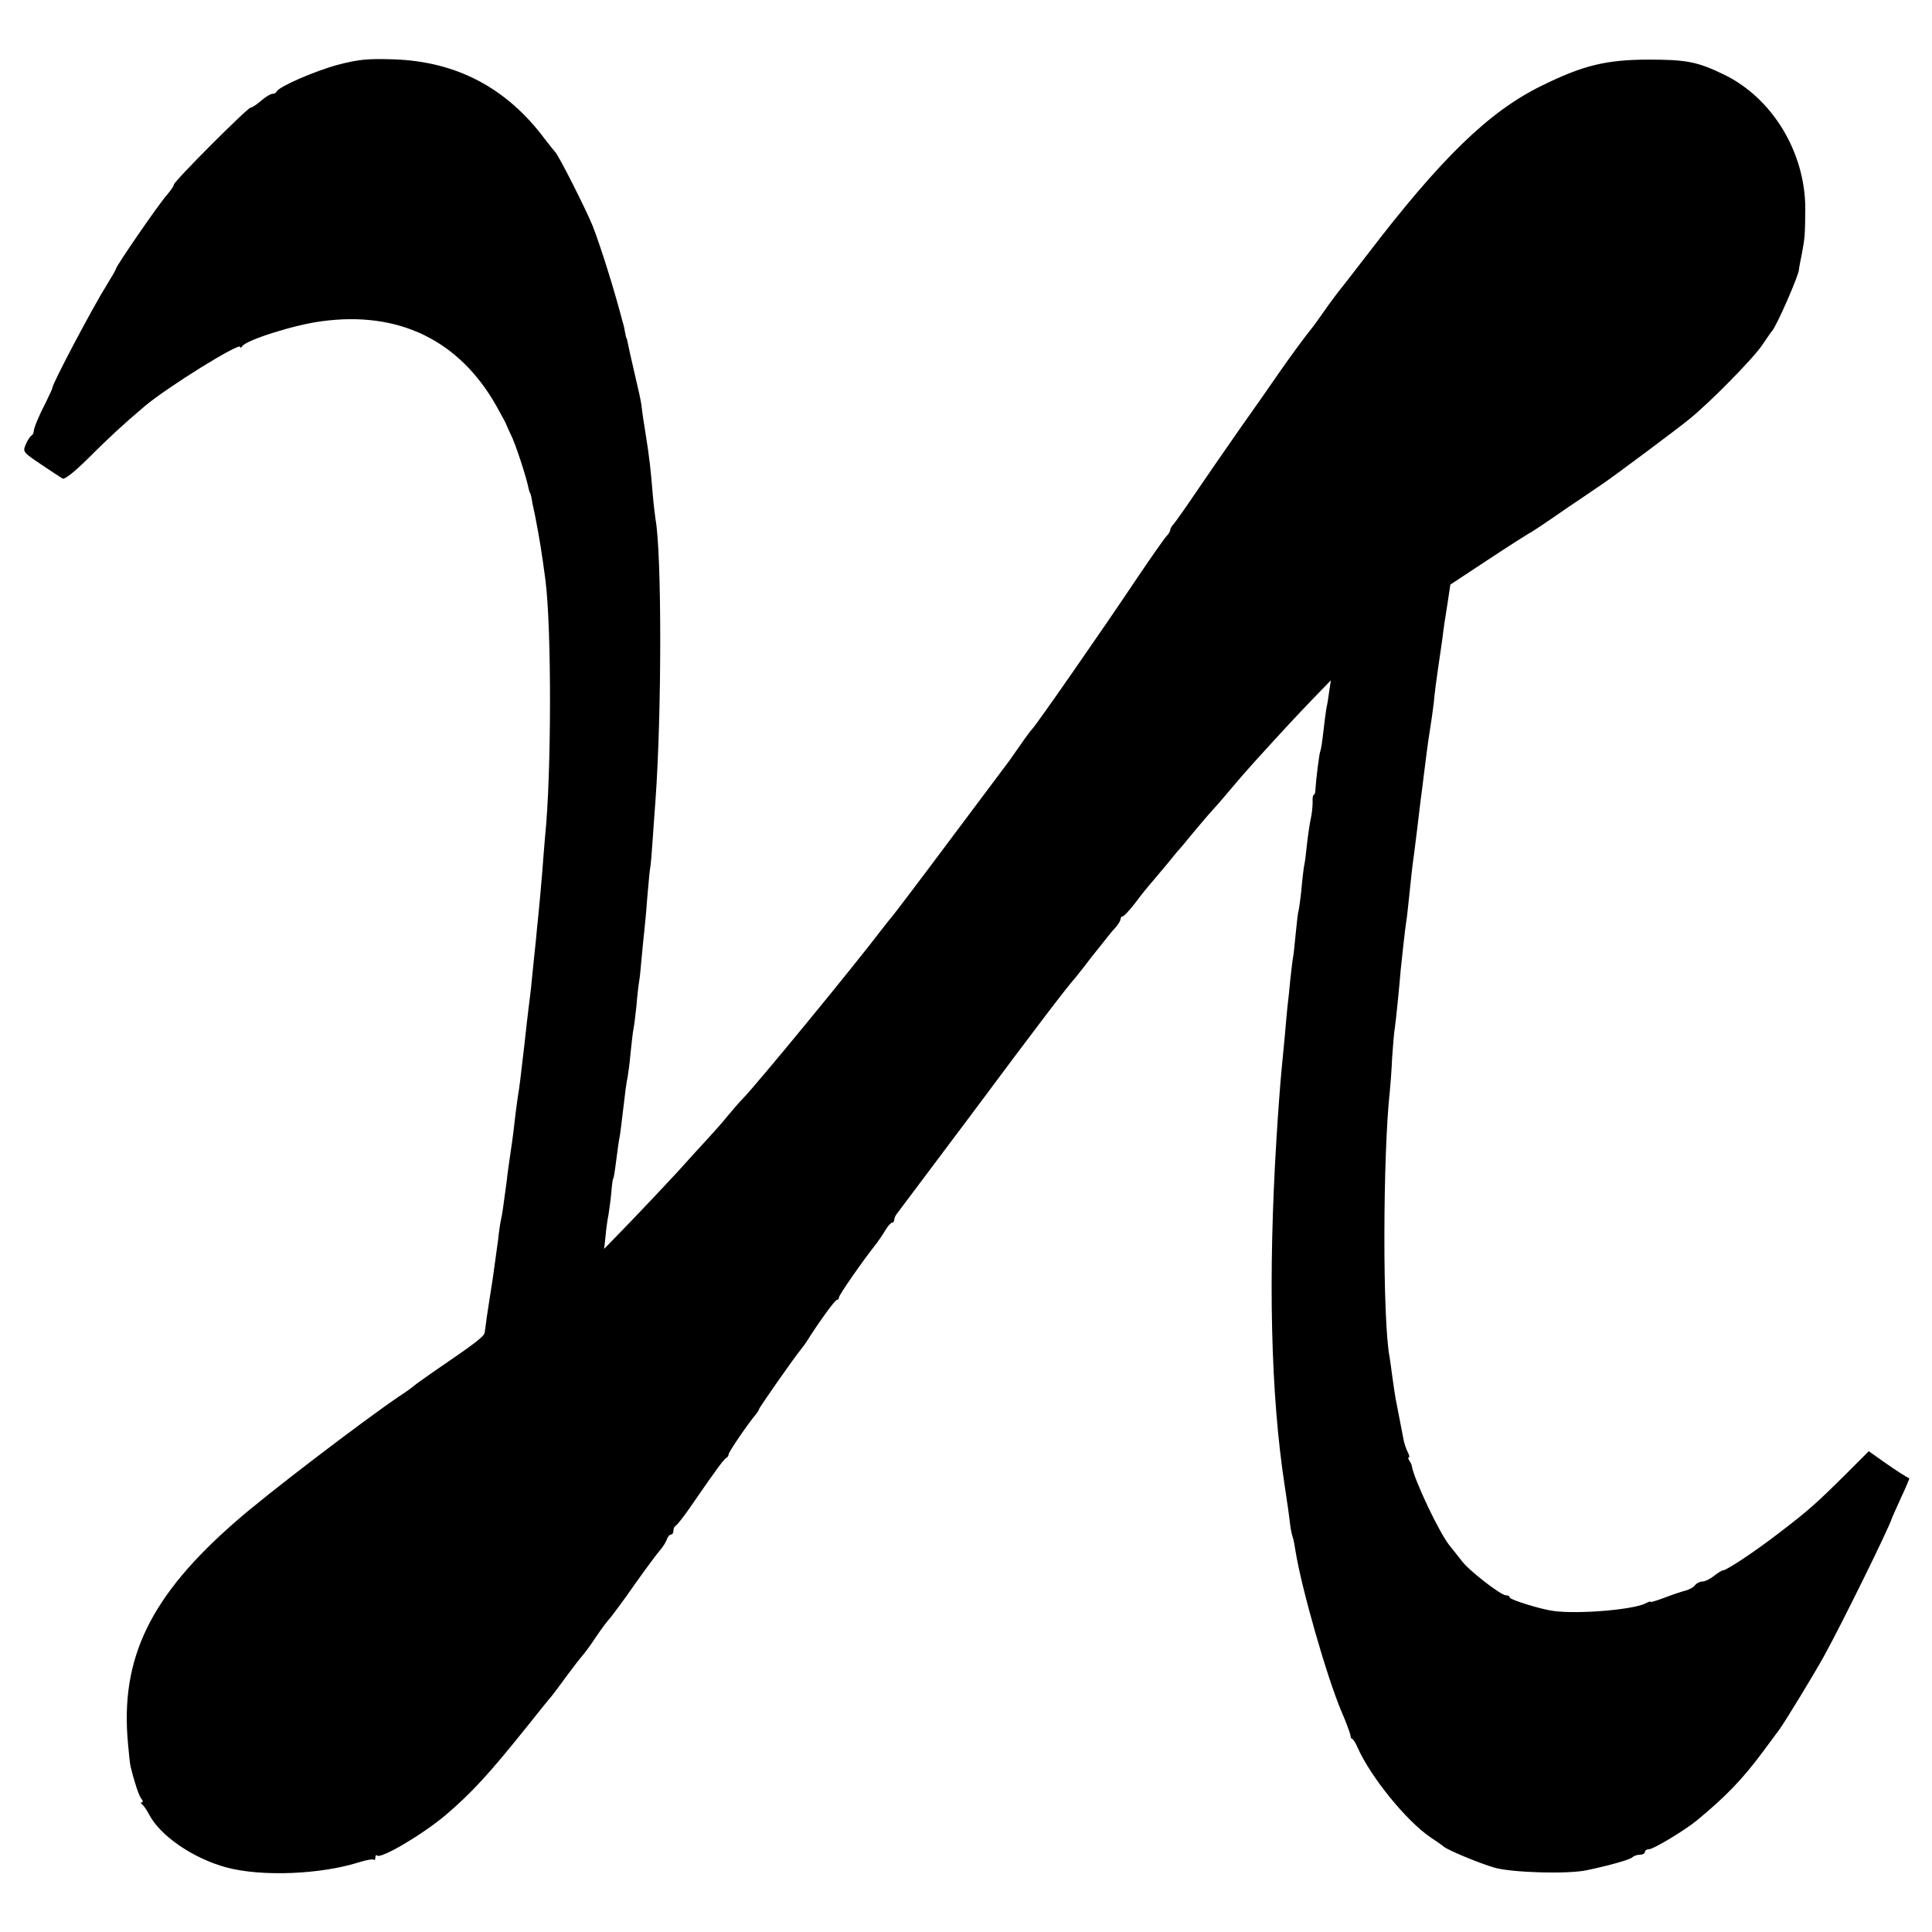
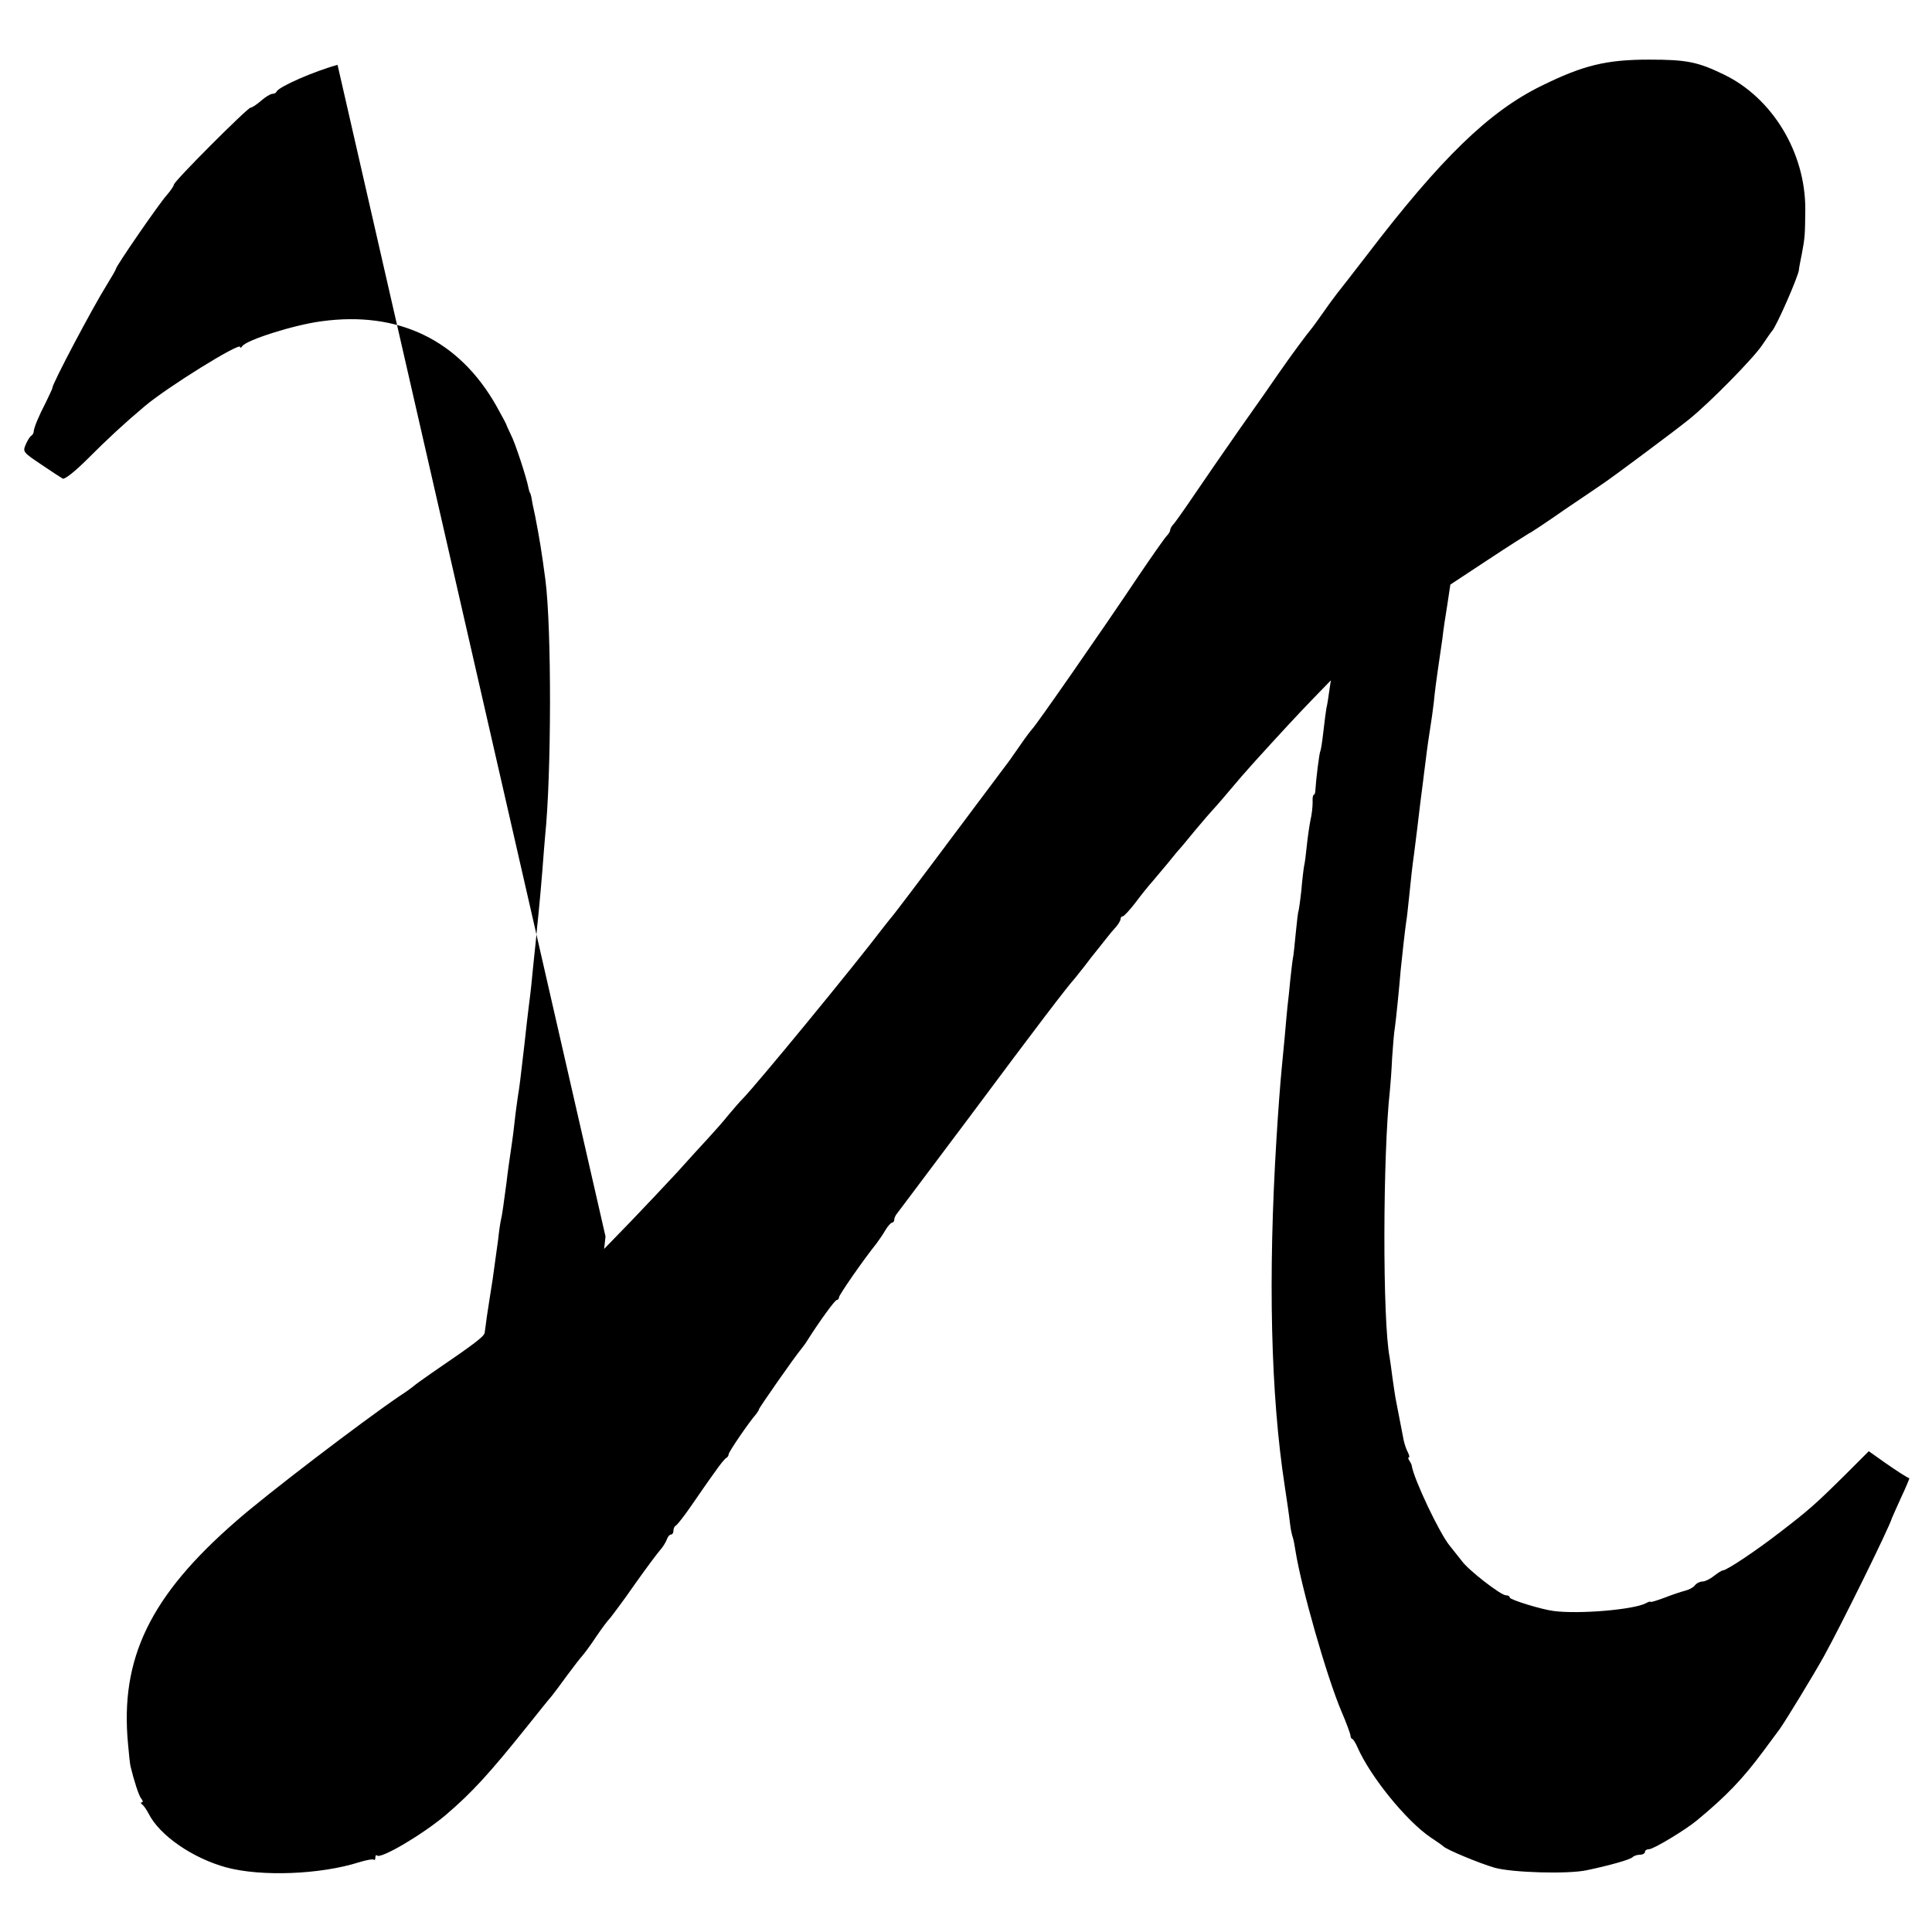
<svg xmlns="http://www.w3.org/2000/svg" version="1.0" width="700pt" height="700pt" viewBox="0 0 700 700" preserveAspectRatio="xMidYMid meet">
  <g transform="translate(0,700) scale(0.1,-0.1)" fill="#000000" stroke="none">
-     <path d="M1223 6765 c-84 -23 -213 -79 -221 -97 -2 -5 -9 -8 -15 -8 -7 0 -25 -11 -41 -25 -16 -14 -33 -25 -38 -25 -11 0 -278 -267 -278 -279 0 -4 -11 -21 -25 -37 -29 -32 -185 -259 -185 -268 0 -3 -15 -29 -33 -58 -49 -78 -198 -359 -197 -373 0 -3 -11 -26 -24 -53 -26 -50 -43 -91 -44 -106 0 -5 -4 -12 -9 -15 -5 -3 -14 -18 -20 -32 -11 -26 -9 -28 55 -71 37 -25 72 -48 79 -52 7 -4 44 25 90 71 71 71 131 127 207 191 83 70 346 233 346 215 0 -5 4 -3 8 3 15 22 187 77 287 90 279 38 498 -68 633 -306 20 -36 37 -67 37 -70 1 -3 8 -18 16 -35 15 -28 57 -156 64 -194 2 -9 4 -16 5 -16 1 0 3 -7 5 -15 1 -8 7 -40 14 -70 16 -83 23 -125 37 -230 23 -176 22 -709 -1 -930 -2 -19 -6 -75 -10 -125 -4 -49 -9 -106 -11 -125 -2 -19 -5 -55 -8 -80 -2 -25 -7 -74 -11 -110 -4 -36 -8 -81 -10 -100 -2 -19 -6 -53 -9 -75 -3 -22 -10 -85 -16 -140 -15 -131 -18 -154 -24 -190 -2 -16 -8 -55 -11 -85 -3 -30 -8 -66 -10 -80 -7 -49 -16 -108 -20 -146 -10 -75 -16 -119 -20 -134 -2 -8 -7 -40 -10 -70 -4 -30 -13 -95 -20 -145 -8 -49 -17 -110 -21 -135 -3 -25 -7 -51 -8 -59 -3 -14 -34 -38 -191 -145 -33 -23 -62 -44 -65 -47 -3 -3 -27 -21 -55 -39 -135 -92 -480 -355 -589 -451 -312 -271 -422 -498 -392 -809 3 -36 7 -72 9 -80 12 -50 30 -107 39 -117 6 -7 7 -13 2 -13 -5 0 -4 -4 1 -8 6 -4 16 -19 24 -34 40 -79 160 -161 281 -194 126 -34 341 -26 482 19 26 8 49 12 52 9 4 -3 6 1 6 8 0 7 3 11 6 7 14 -13 165 76 249 147 95 81 158 150 295 321 40 50 79 99 89 110 9 11 34 45 56 75 22 30 47 62 55 71 8 9 31 40 50 69 19 28 42 59 51 68 8 10 49 64 89 122 41 58 83 114 92 124 10 11 20 28 24 38 3 10 10 18 15 18 5 0 9 6 9 14 0 8 4 16 8 18 5 2 31 35 57 73 27 39 64 93 84 120 19 28 38 51 43 53 4 2 8 8 8 13 0 8 72 114 100 146 5 7 10 14 10 17 0 5 130 191 152 217 7 9 18 23 23 32 43 68 100 147 107 147 4 0 8 4 8 10 0 8 87 134 136 195 8 11 23 32 32 48 9 15 20 27 24 27 4 0 8 5 8 10 0 6 4 16 10 23 5 7 126 167 268 357 238 320 352 469 377 496 5 6 21 26 35 44 14 19 36 47 50 64 14 17 29 37 35 44 5 7 18 22 28 33 9 10 17 24 17 29 0 6 4 10 8 10 4 0 24 21 44 47 20 27 49 63 65 81 15 18 39 46 53 63 14 17 30 37 35 43 6 6 35 40 64 76 30 36 57 67 60 70 3 3 31 34 61 70 30 36 71 83 91 105 97 107 159 174 217 234 l64 66 -6 -40 c-3 -22 -7 -49 -10 -60 -2 -11 -7 -49 -11 -85 -4 -36 -9 -68 -11 -71 -4 -7 -16 -105 -18 -141 0 -10 -3 -18 -6 -18 -3 0 -5 -12 -4 -27 0 -16 -3 -45 -8 -65 -4 -21 -10 -62 -13 -91 -3 -30 -7 -63 -10 -75 -2 -11 -7 -52 -10 -89 -4 -37 -9 -70 -10 -73 -2 -3 -6 -39 -10 -79 -4 -41 -8 -82 -10 -90 -2 -9 -6 -45 -10 -81 -3 -36 -8 -78 -10 -95 -2 -16 -6 -66 -10 -110 -4 -44 -9 -96 -11 -115 -5 -49 -14 -171 -19 -255 -31 -502 -21 -929 30 -1260 8 -54 15 -99 19 -135 2 -19 7 -42 10 -50 3 -8 7 -31 10 -50 21 -132 112 -452 166 -580 18 -41 32 -81 33 -87 0 -7 3 -13 6 -13 3 0 13 -15 20 -32 47 -106 176 -265 264 -325 23 -15 44 -30 47 -33 12 -12 130 -61 185 -77 64 -18 267 -24 335 -9 81 17 156 38 165 47 5 5 17 9 27 9 10 0 18 5 18 10 0 6 7 10 15 10 16 0 132 70 174 105 105 87 164 148 239 249 29 39 56 76 60 81 19 26 124 198 161 265 62 112 237 467 246 500 1 3 16 36 33 74 18 38 31 70 30 70 -9 3 -45 26 -92 59 l-55 39 -84 -84 c-108 -107 -134 -130 -237 -209 -85 -66 -194 -139 -208 -139 -4 0 -18 -9 -32 -20 -14 -11 -32 -20 -41 -20 -9 0 -22 -6 -28 -14 -6 -8 -22 -16 -34 -19 -12 -3 -46 -14 -74 -25 -29 -11 -53 -18 -53 -16 0 3 -8 0 -17 -5 -44 -23 -241 -40 -333 -28 -43 5 -160 41 -160 49 0 5 -6 8 -14 8 -18 0 -137 92 -160 125 -11 14 -30 38 -42 53 -37 43 -132 244 -139 292 0 3 -4 11 -8 17 -5 7 -6 13 -2 13 3 0 1 8 -4 18 -6 11 -12 30 -15 43 -4 21 -15 76 -30 155 -2 12 -7 45 -11 74 -4 29 -8 62 -10 72 -26 131 -25 733 1 968 2 19 6 72 8 117 3 45 7 94 10 110 4 27 16 146 21 208 4 42 17 157 20 175 2 9 6 47 10 85 9 86 11 108 19 165 3 25 8 64 11 88 7 63 15 123 20 162 2 19 7 55 10 80 6 50 14 105 19 135 2 11 7 47 11 80 3 33 10 87 15 120 5 33 12 83 16 110 3 28 11 83 18 124 l11 73 135 89 c74 49 142 92 149 96 8 3 69 44 135 90 67 45 130 88 140 95 34 23 261 192 305 228 74 59 235 223 266 270 17 25 32 47 35 50 15 14 97 201 98 223 0 4 5 31 11 60 11 59 11 67 12 160 0 205 -119 402 -295 487 -95 46 -135 54 -271 54 -156 0 -240 -21 -390 -95 -190 -93 -364 -262 -633 -614 -51 -66 -98 -127 -105 -135 -6 -8 -29 -38 -49 -67 -21 -30 -42 -59 -48 -66 -16 -19 -73 -96 -116 -158 -21 -31 -84 -121 -140 -200 -55 -79 -130 -187 -165 -239 -35 -52 -70 -101 -76 -108 -7 -7 -13 -17 -13 -22 0 -5 -6 -15 -13 -22 -7 -7 -54 -74 -104 -148 -133 -199 -370 -539 -382 -550 -3 -3 -22 -27 -41 -55 -19 -27 -38 -54 -42 -60 -4 -5 -98 -131 -209 -279 -111 -149 -207 -275 -213 -282 -6 -7 -22 -27 -36 -45 -111 -146 -459 -569 -509 -620 -9 -9 -32 -35 -51 -58 -19 -24 -53 -62 -75 -86 -22 -24 -72 -78 -111 -122 -40 -43 -115 -123 -168 -178 l-97 -100 5 45 c2 25 7 61 11 80 3 19 8 55 10 80 2 25 5 46 6 48 3 4 5 15 13 77 4 32 9 67 11 75 2 9 6 43 10 76 11 94 14 118 19 141 2 12 8 53 11 90 4 37 8 75 10 83 2 8 7 47 11 85 3 39 8 79 10 90 2 11 6 49 9 86 3 36 8 81 10 100 2 19 7 70 10 114 4 44 8 91 10 105 3 14 7 63 10 110 3 47 8 110 10 140 23 317 23 897 0 1020 -2 14 -7 54 -10 90 -7 88 -12 132 -26 220 -7 41 -13 84 -14 95 -1 11 -5 31 -8 45 -3 14 -13 57 -22 96 -9 38 -18 79 -20 90 -2 10 -4 19 -5 19 -1 0 -3 9 -5 20 -2 11 -5 27 -8 35 -31 120 -81 278 -109 350 -23 58 -126 262 -137 270 -3 3 -19 23 -36 45 -138 186 -321 283 -550 290 -92 3 -125 0 -202 -20z" />
+     <path d="M1223 6765 c-84 -23 -213 -79 -221 -97 -2 -5 -9 -8 -15 -8 -7 0 -25 -11 -41 -25 -16 -14 -33 -25 -38 -25 -11 0 -278 -267 -278 -279 0 -4 -11 -21 -25 -37 -29 -32 -185 -259 -185 -268 0 -3 -15 -29 -33 -58 -49 -78 -198 -359 -197 -373 0 -3 -11 -26 -24 -53 -26 -50 -43 -91 -44 -106 0 -5 -4 -12 -9 -15 -5 -3 -14 -18 -20 -32 -11 -26 -9 -28 55 -71 37 -25 72 -48 79 -52 7 -4 44 25 90 71 71 71 131 127 207 191 83 70 346 233 346 215 0 -5 4 -3 8 3 15 22 187 77 287 90 279 38 498 -68 633 -306 20 -36 37 -67 37 -70 1 -3 8 -18 16 -35 15 -28 57 -156 64 -194 2 -9 4 -16 5 -16 1 0 3 -7 5 -15 1 -8 7 -40 14 -70 16 -83 23 -125 37 -230 23 -176 22 -709 -1 -930 -2 -19 -6 -75 -10 -125 -4 -49 -9 -106 -11 -125 -2 -19 -5 -55 -8 -80 -2 -25 -7 -74 -11 -110 -4 -36 -8 -81 -10 -100 -2 -19 -6 -53 -9 -75 -3 -22 -10 -85 -16 -140 -15 -131 -18 -154 -24 -190 -2 -16 -8 -55 -11 -85 -3 -30 -8 -66 -10 -80 -7 -49 -16 -108 -20 -146 -10 -75 -16 -119 -20 -134 -2 -8 -7 -40 -10 -70 -4 -30 -13 -95 -20 -145 -8 -49 -17 -110 -21 -135 -3 -25 -7 -51 -8 -59 -3 -14 -34 -38 -191 -145 -33 -23 -62 -44 -65 -47 -3 -3 -27 -21 -55 -39 -135 -92 -480 -355 -589 -451 -312 -271 -422 -498 -392 -809 3 -36 7 -72 9 -80 12 -50 30 -107 39 -117 6 -7 7 -13 2 -13 -5 0 -4 -4 1 -8 6 -4 16 -19 24 -34 40 -79 160 -161 281 -194 126 -34 341 -26 482 19 26 8 49 12 52 9 4 -3 6 1 6 8 0 7 3 11 6 7 14 -13 165 76 249 147 95 81 158 150 295 321 40 50 79 99 89 110 9 11 34 45 56 75 22 30 47 62 55 71 8 9 31 40 50 69 19 28 42 59 51 68 8 10 49 64 89 122 41 58 83 114 92 124 10 11 20 28 24 38 3 10 10 18 15 18 5 0 9 6 9 14 0 8 4 16 8 18 5 2 31 35 57 73 27 39 64 93 84 120 19 28 38 51 43 53 4 2 8 8 8 13 0 8 72 114 100 146 5 7 10 14 10 17 0 5 130 191 152 217 7 9 18 23 23 32 43 68 100 147 107 147 4 0 8 4 8 10 0 8 87 134 136 195 8 11 23 32 32 48 9 15 20 27 24 27 4 0 8 5 8 10 0 6 4 16 10 23 5 7 126 167 268 357 238 320 352 469 377 496 5 6 21 26 35 44 14 19 36 47 50 64 14 17 29 37 35 44 5 7 18 22 28 33 9 10 17 24 17 29 0 6 4 10 8 10 4 0 24 21 44 47 20 27 49 63 65 81 15 18 39 46 53 63 14 17 30 37 35 43 6 6 35 40 64 76 30 36 57 67 60 70 3 3 31 34 61 70 30 36 71 83 91 105 97 107 159 174 217 234 l64 66 -6 -40 c-3 -22 -7 -49 -10 -60 -2 -11 -7 -49 -11 -85 -4 -36 -9 -68 -11 -71 -4 -7 -16 -105 -18 -141 0 -10 -3 -18 -6 -18 -3 0 -5 -12 -4 -27 0 -16 -3 -45 -8 -65 -4 -21 -10 -62 -13 -91 -3 -30 -7 -63 -10 -75 -2 -11 -7 -52 -10 -89 -4 -37 -9 -70 -10 -73 -2 -3 -6 -39 -10 -79 -4 -41 -8 -82 -10 -90 -2 -9 -6 -45 -10 -81 -3 -36 -8 -78 -10 -95 -2 -16 -6 -66 -10 -110 -4 -44 -9 -96 -11 -115 -5 -49 -14 -171 -19 -255 -31 -502 -21 -929 30 -1260 8 -54 15 -99 19 -135 2 -19 7 -42 10 -50 3 -8 7 -31 10 -50 21 -132 112 -452 166 -580 18 -41 32 -81 33 -87 0 -7 3 -13 6 -13 3 0 13 -15 20 -32 47 -106 176 -265 264 -325 23 -15 44 -30 47 -33 12 -12 130 -61 185 -77 64 -18 267 -24 335 -9 81 17 156 38 165 47 5 5 17 9 27 9 10 0 18 5 18 10 0 6 7 10 15 10 16 0 132 70 174 105 105 87 164 148 239 249 29 39 56 76 60 81 19 26 124 198 161 265 62 112 237 467 246 500 1 3 16 36 33 74 18 38 31 70 30 70 -9 3 -45 26 -92 59 l-55 39 -84 -84 c-108 -107 -134 -130 -237 -209 -85 -66 -194 -139 -208 -139 -4 0 -18 -9 -32 -20 -14 -11 -32 -20 -41 -20 -9 0 -22 -6 -28 -14 -6 -8 -22 -16 -34 -19 -12 -3 -46 -14 -74 -25 -29 -11 -53 -18 -53 -16 0 3 -8 0 -17 -5 -44 -23 -241 -40 -333 -28 -43 5 -160 41 -160 49 0 5 -6 8 -14 8 -18 0 -137 92 -160 125 -11 14 -30 38 -42 53 -37 43 -132 244 -139 292 0 3 -4 11 -8 17 -5 7 -6 13 -2 13 3 0 1 8 -4 18 -6 11 -12 30 -15 43 -4 21 -15 76 -30 155 -2 12 -7 45 -11 74 -4 29 -8 62 -10 72 -26 131 -25 733 1 968 2 19 6 72 8 117 3 45 7 94 10 110 4 27 16 146 21 208 4 42 17 157 20 175 2 9 6 47 10 85 9 86 11 108 19 165 3 25 8 64 11 88 7 63 15 123 20 162 2 19 7 55 10 80 6 50 14 105 19 135 2 11 7 47 11 80 3 33 10 87 15 120 5 33 12 83 16 110 3 28 11 83 18 124 l11 73 135 89 c74 49 142 92 149 96 8 3 69 44 135 90 67 45 130 88 140 95 34 23 261 192 305 228 74 59 235 223 266 270 17 25 32 47 35 50 15 14 97 201 98 223 0 4 5 31 11 60 11 59 11 67 12 160 0 205 -119 402 -295 487 -95 46 -135 54 -271 54 -156 0 -240 -21 -390 -95 -190 -93 -364 -262 -633 -614 -51 -66 -98 -127 -105 -135 -6 -8 -29 -38 -49 -67 -21 -30 -42 -59 -48 -66 -16 -19 -73 -96 -116 -158 -21 -31 -84 -121 -140 -200 -55 -79 -130 -187 -165 -239 -35 -52 -70 -101 -76 -108 -7 -7 -13 -17 -13 -22 0 -5 -6 -15 -13 -22 -7 -7 -54 -74 -104 -148 -133 -199 -370 -539 -382 -550 -3 -3 -22 -27 -41 -55 -19 -27 -38 -54 -42 -60 -4 -5 -98 -131 -209 -279 -111 -149 -207 -275 -213 -282 -6 -7 -22 -27 -36 -45 -111 -146 -459 -569 -509 -620 -9 -9 -32 -35 -51 -58 -19 -24 -53 -62 -75 -86 -22 -24 -72 -78 -111 -122 -40 -43 -115 -123 -168 -178 l-97 -100 5 45 z" />
  </g>
</svg>